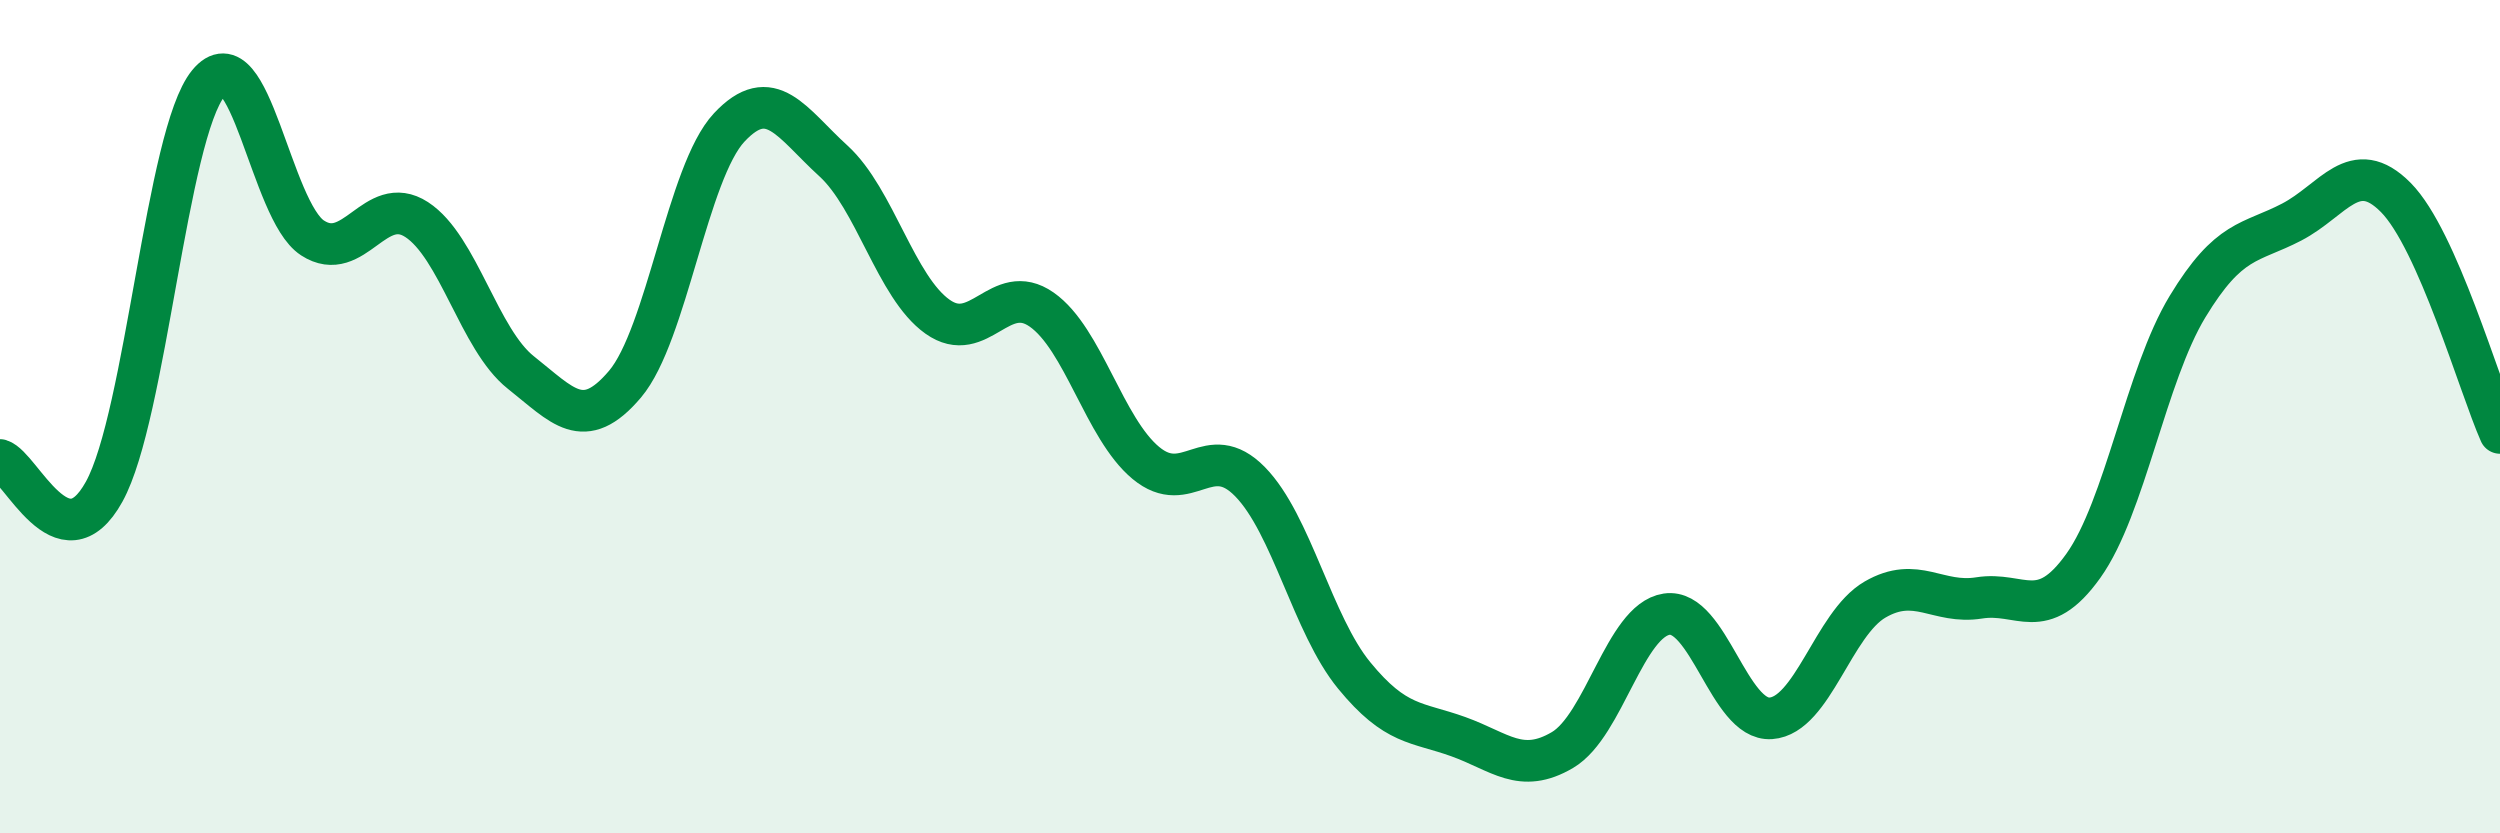
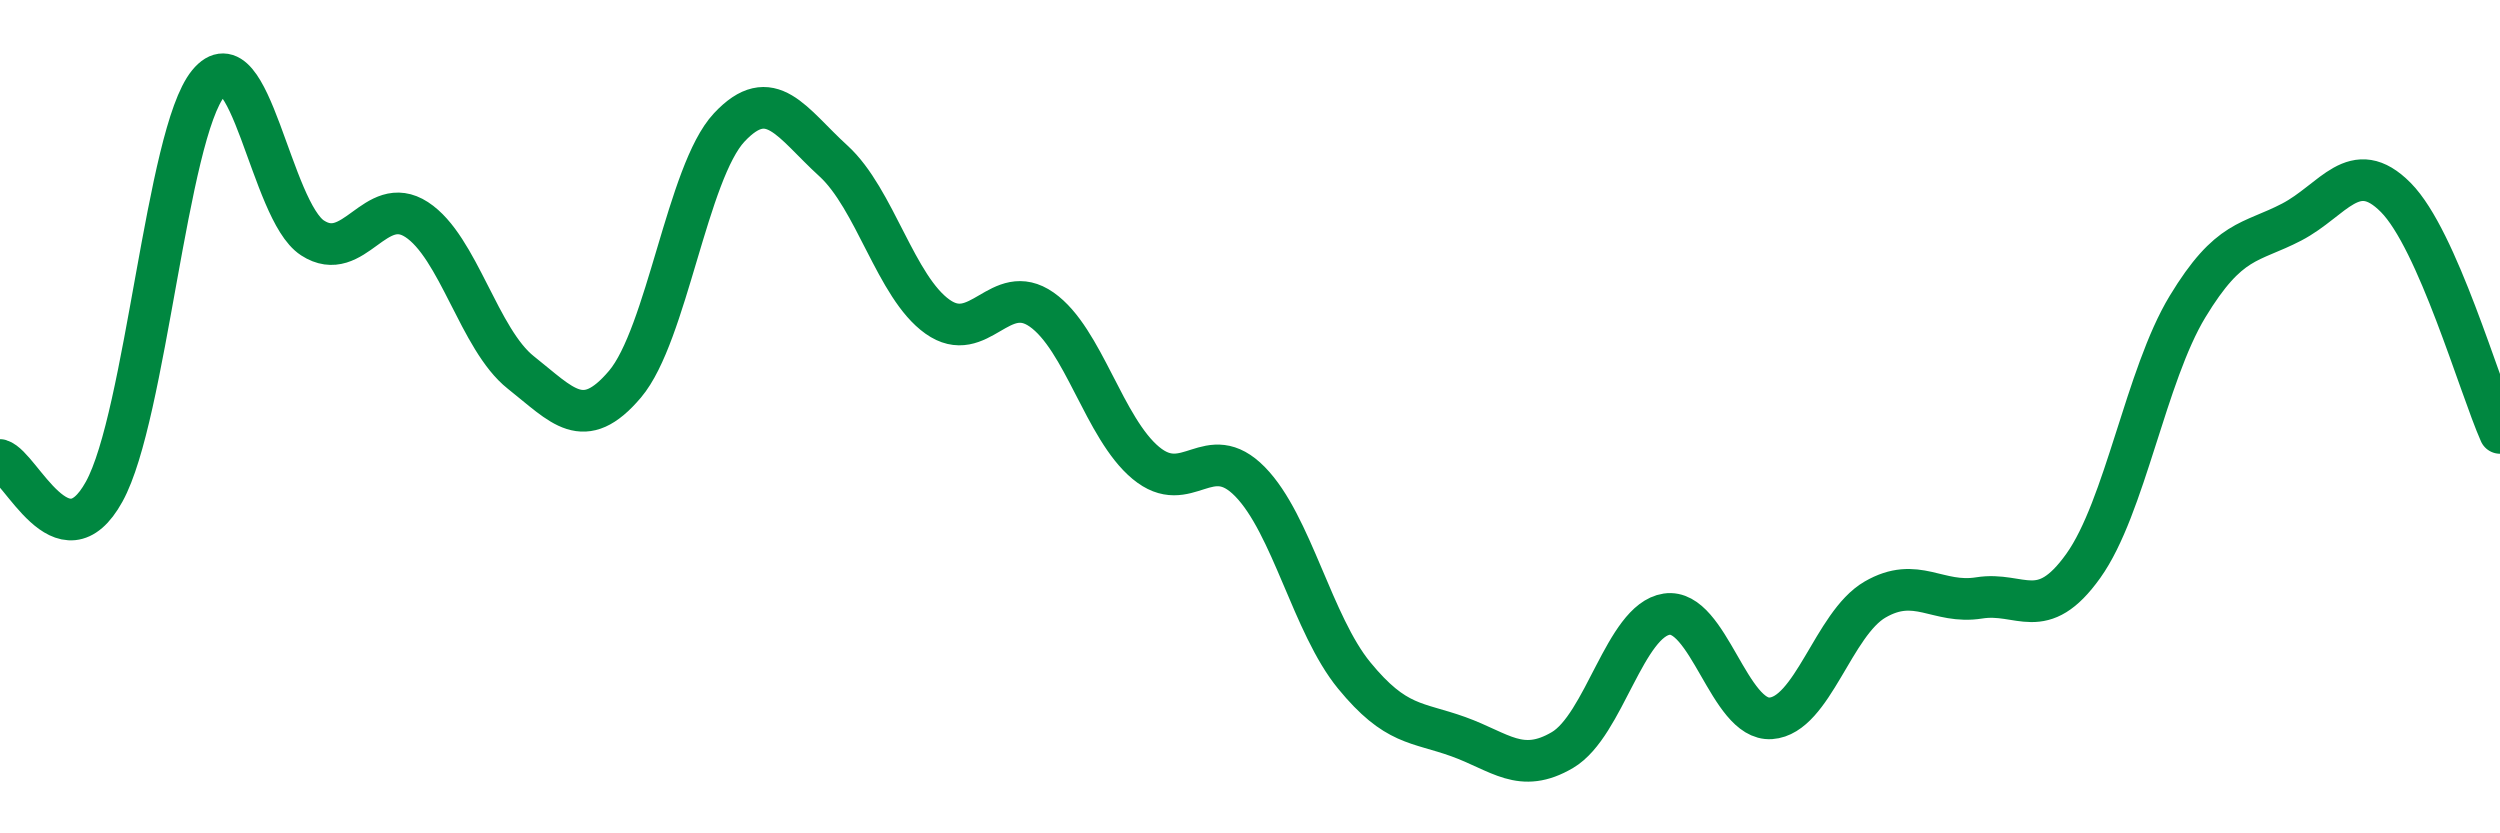
<svg xmlns="http://www.w3.org/2000/svg" width="60" height="20" viewBox="0 0 60 20">
-   <path d="M 0,11.04 C 0.5,11.19 1.5,13.61 2.5,11.8 C 3.5,9.99 4,3.22 5,2 C 6,0.78 6.5,5.06 7.5,5.71 C 8.5,6.36 9,4.62 10,5.27 C 11,5.92 11.5,8.15 12.5,8.94 C 13.5,9.73 14,10.4 15,9.22 C 16,8.04 16.5,4.13 17.5,3.06 C 18.5,1.99 19,2.95 20,3.86 C 21,4.77 21.5,6.89 22.5,7.6 C 23.5,8.31 24,6.73 25,7.43 C 26,8.13 26.5,10.28 27.5,11.11 C 28.5,11.94 29,10.54 30,11.56 C 31,12.58 31.5,14.99 32.5,16.21 C 33.5,17.43 34,17.32 35,17.68 C 36,18.04 36.5,18.59 37.5,18 C 38.5,17.41 39,14.89 40,14.74 C 41,14.59 41.5,17.31 42.5,17.24 C 43.5,17.17 44,14.97 45,14.39 C 46,13.81 46.5,14.51 47.5,14.35 C 48.5,14.19 49,14.98 50,13.58 C 51,12.18 51.5,9.01 52.5,7.36 C 53.5,5.71 54,5.85 55,5.33 C 56,4.81 56.5,3.73 57.5,4.74 C 58.5,5.75 59.5,9.26 60,10.39L60 20L0 20Z" fill="#008740" opacity="0.1" stroke-linecap="round" stroke-linejoin="round" />
  <path d="M 0,11.04 C 0.5,11.19 1.5,13.61 2.5,11.8 C 3.5,9.99 4,3.22 5,2 C 6,0.78 6.5,5.06 7.5,5.71 C 8.5,6.36 9,4.62 10,5.27 C 11,5.92 11.5,8.15 12.5,8.94 C 13.5,9.73 14,10.4 15,9.22 C 16,8.04 16.5,4.13 17.5,3.06 C 18.5,1.99 19,2.95 20,3.86 C 21,4.77 21.5,6.89 22.5,7.6 C 23.5,8.31 24,6.73 25,7.43 C 26,8.13 26.5,10.28 27.5,11.11 C 28.5,11.94 29,10.54 30,11.56 C 31,12.58 31.5,14.99 32.5,16.21 C 33.5,17.43 34,17.32 35,17.68 C 36,18.04 36.5,18.59 37.5,18 C 38.5,17.41 39,14.89 40,14.74 C 41,14.59 41.5,17.31 42.5,17.24 C 43.5,17.17 44,14.97 45,14.39 C 46,13.81 46.5,14.51 47.5,14.35 C 48.5,14.19 49,14.98 50,13.58 C 51,12.18 51.5,9.01 52.5,7.36 C 53.5,5.71 54,5.85 55,5.33 C 56,4.81 56.5,3.73 57.5,4.74 C 58.5,5.75 59.5,9.26 60,10.39" stroke="#008740" stroke-width="1" fill="none" stroke-linecap="round" stroke-linejoin="round" />
</svg>